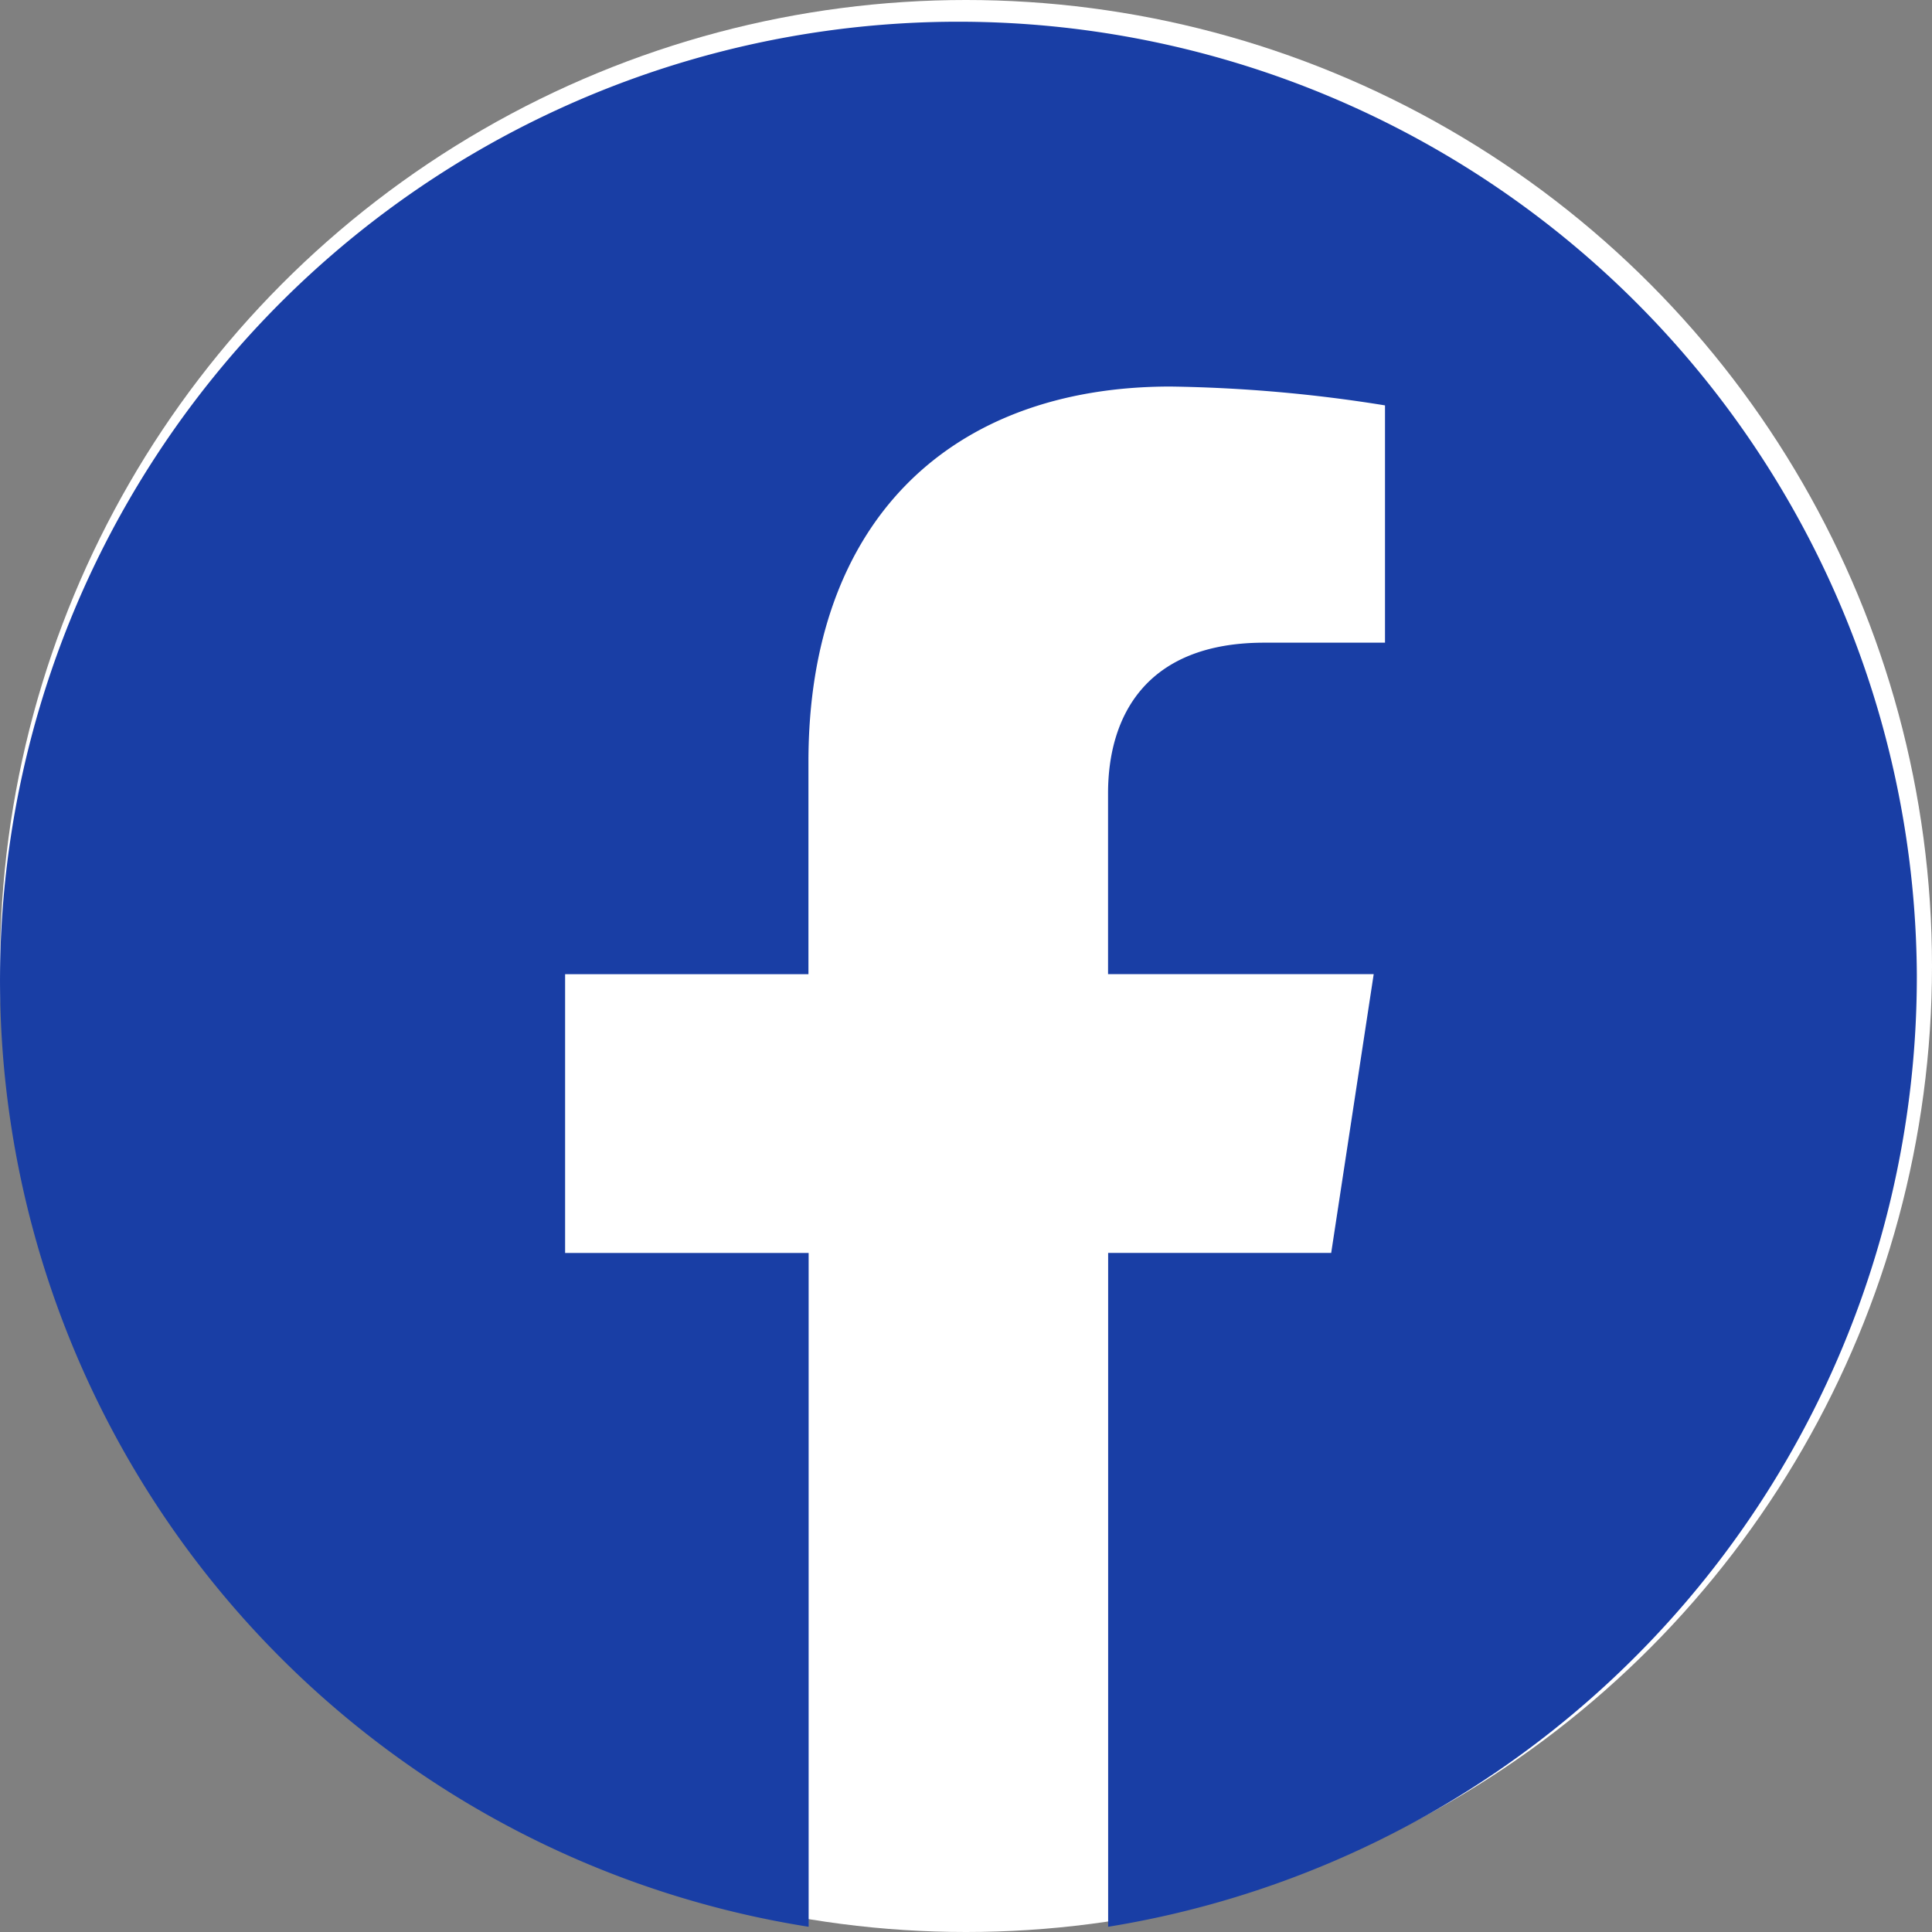
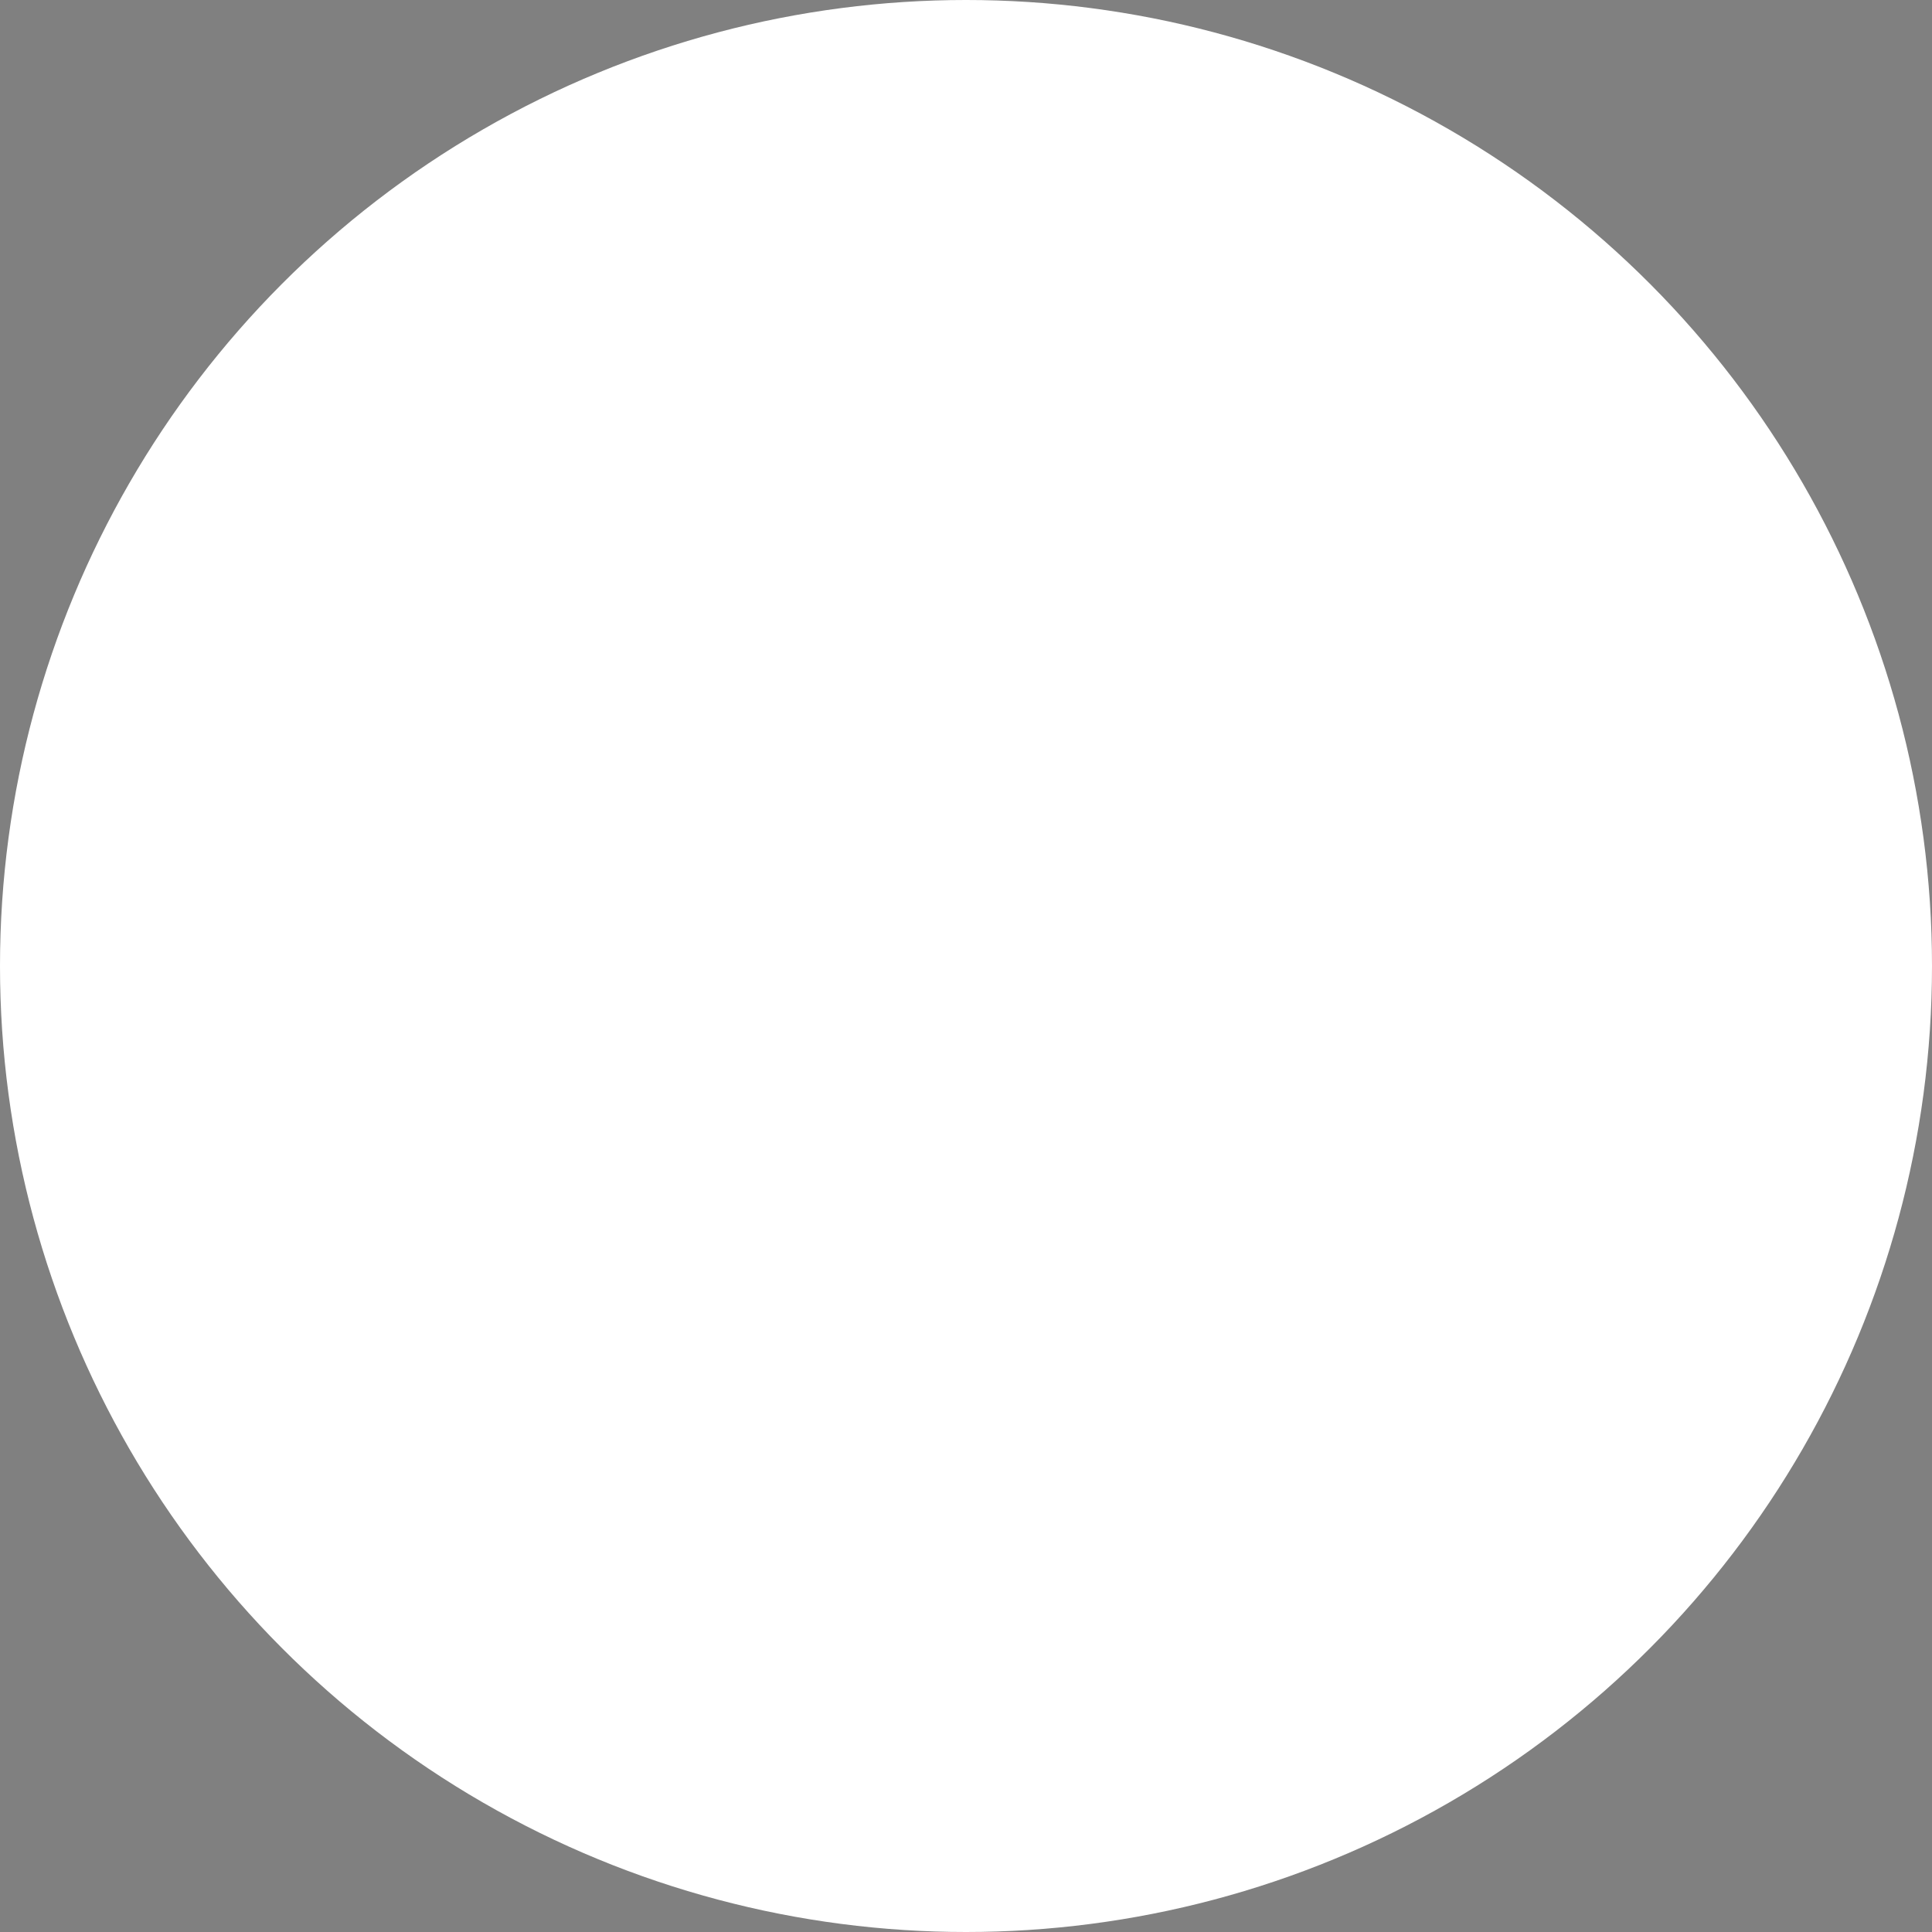
<svg xmlns="http://www.w3.org/2000/svg" width="40" height="40" viewBox="0 0 40 40">
  <rect x="0" y="0" width="40" height="40" fill="#808080" stroke="none" />
  <circle data-name="楕円形 202" cx="20" cy="20" r="20" fill="#fff" />
  <g data-name="グループ 431">
-     <path data-name="パス 5352" d="M39.686 20.17a19.843 19.843 0 1 0-22.944 19.722V25.941H11.7V20.17h5.038v-4.4c0-5 2.962-7.767 7.495-7.767a30.334 30.334 0 0 1 4.442.39v4.913h-2.5c-2.465 0-3.234 1.539-3.234 3.118v3.745h5.5l-.88 5.771h-4.618v13.952A19.932 19.932 0 0 0 39.686 20.17Z" fill="#193ea5" />
-   </g>
+     </g>
</svg>